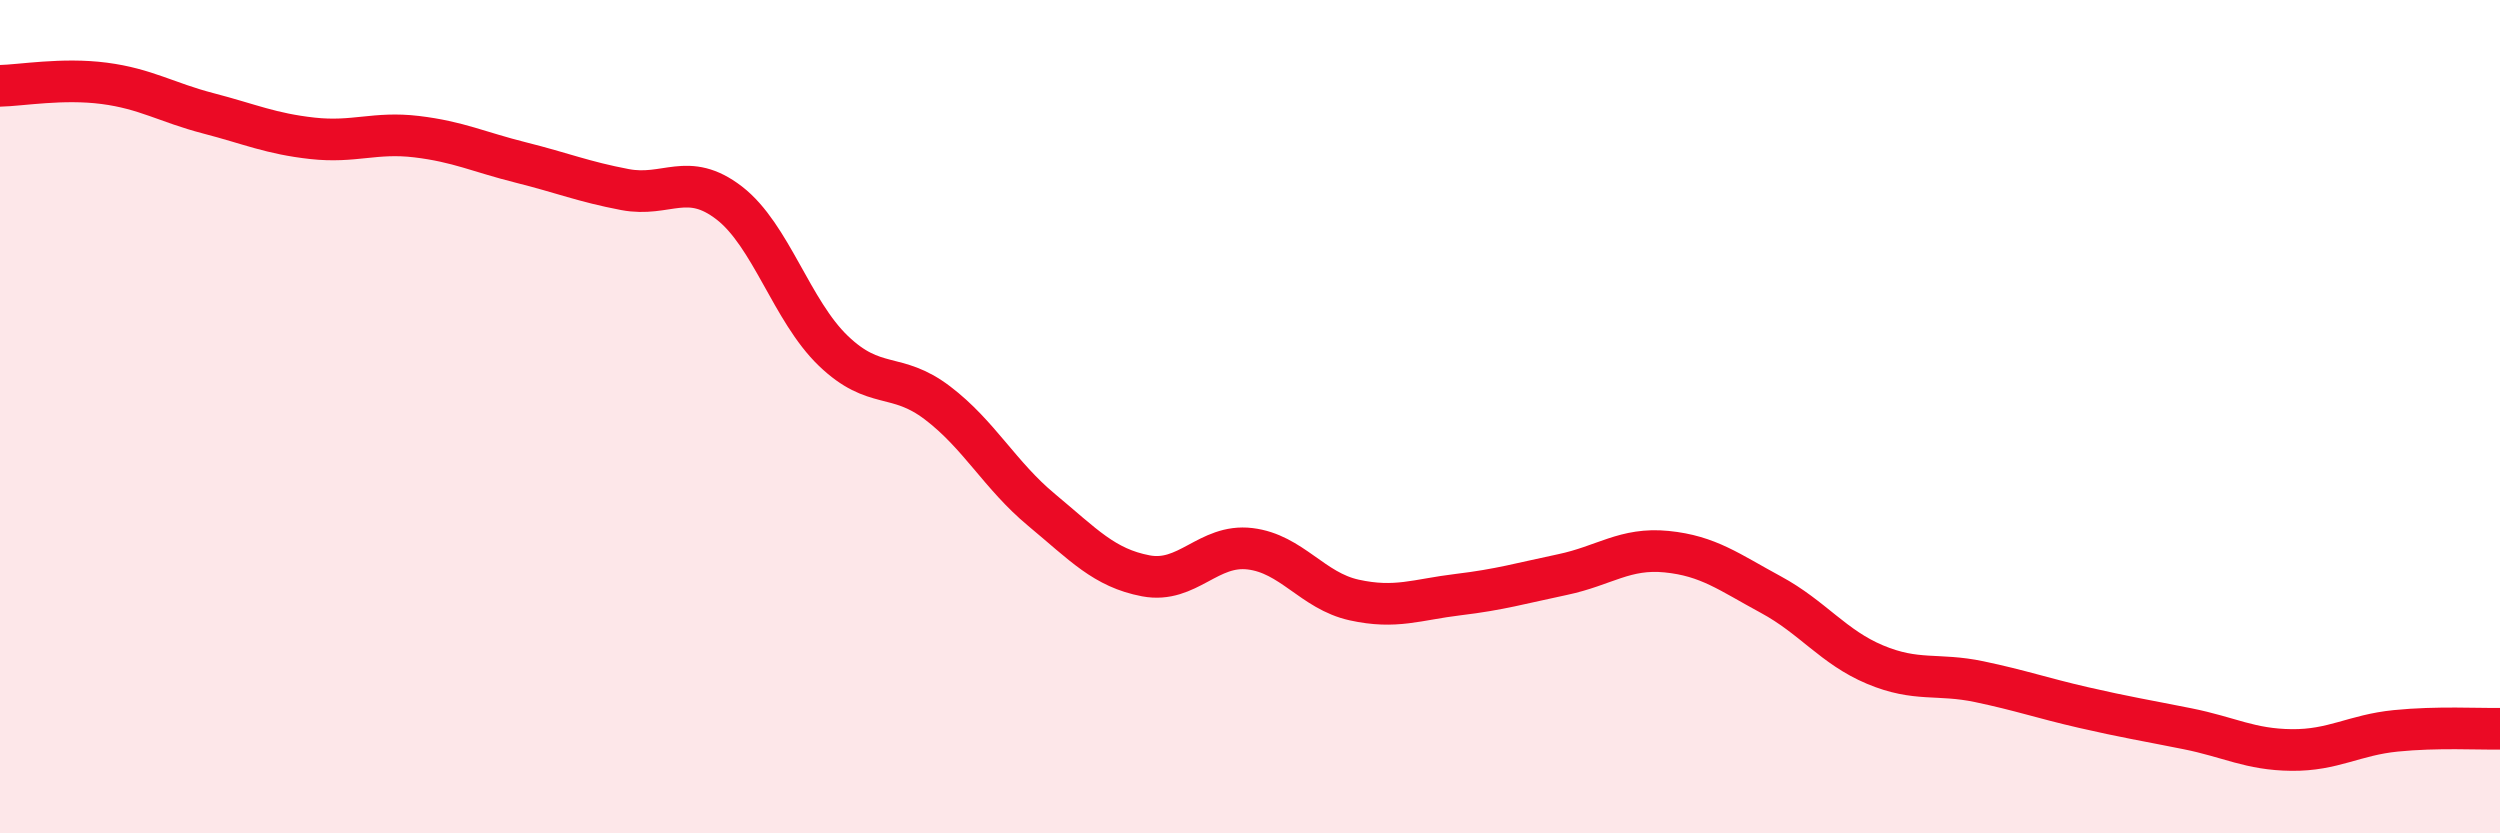
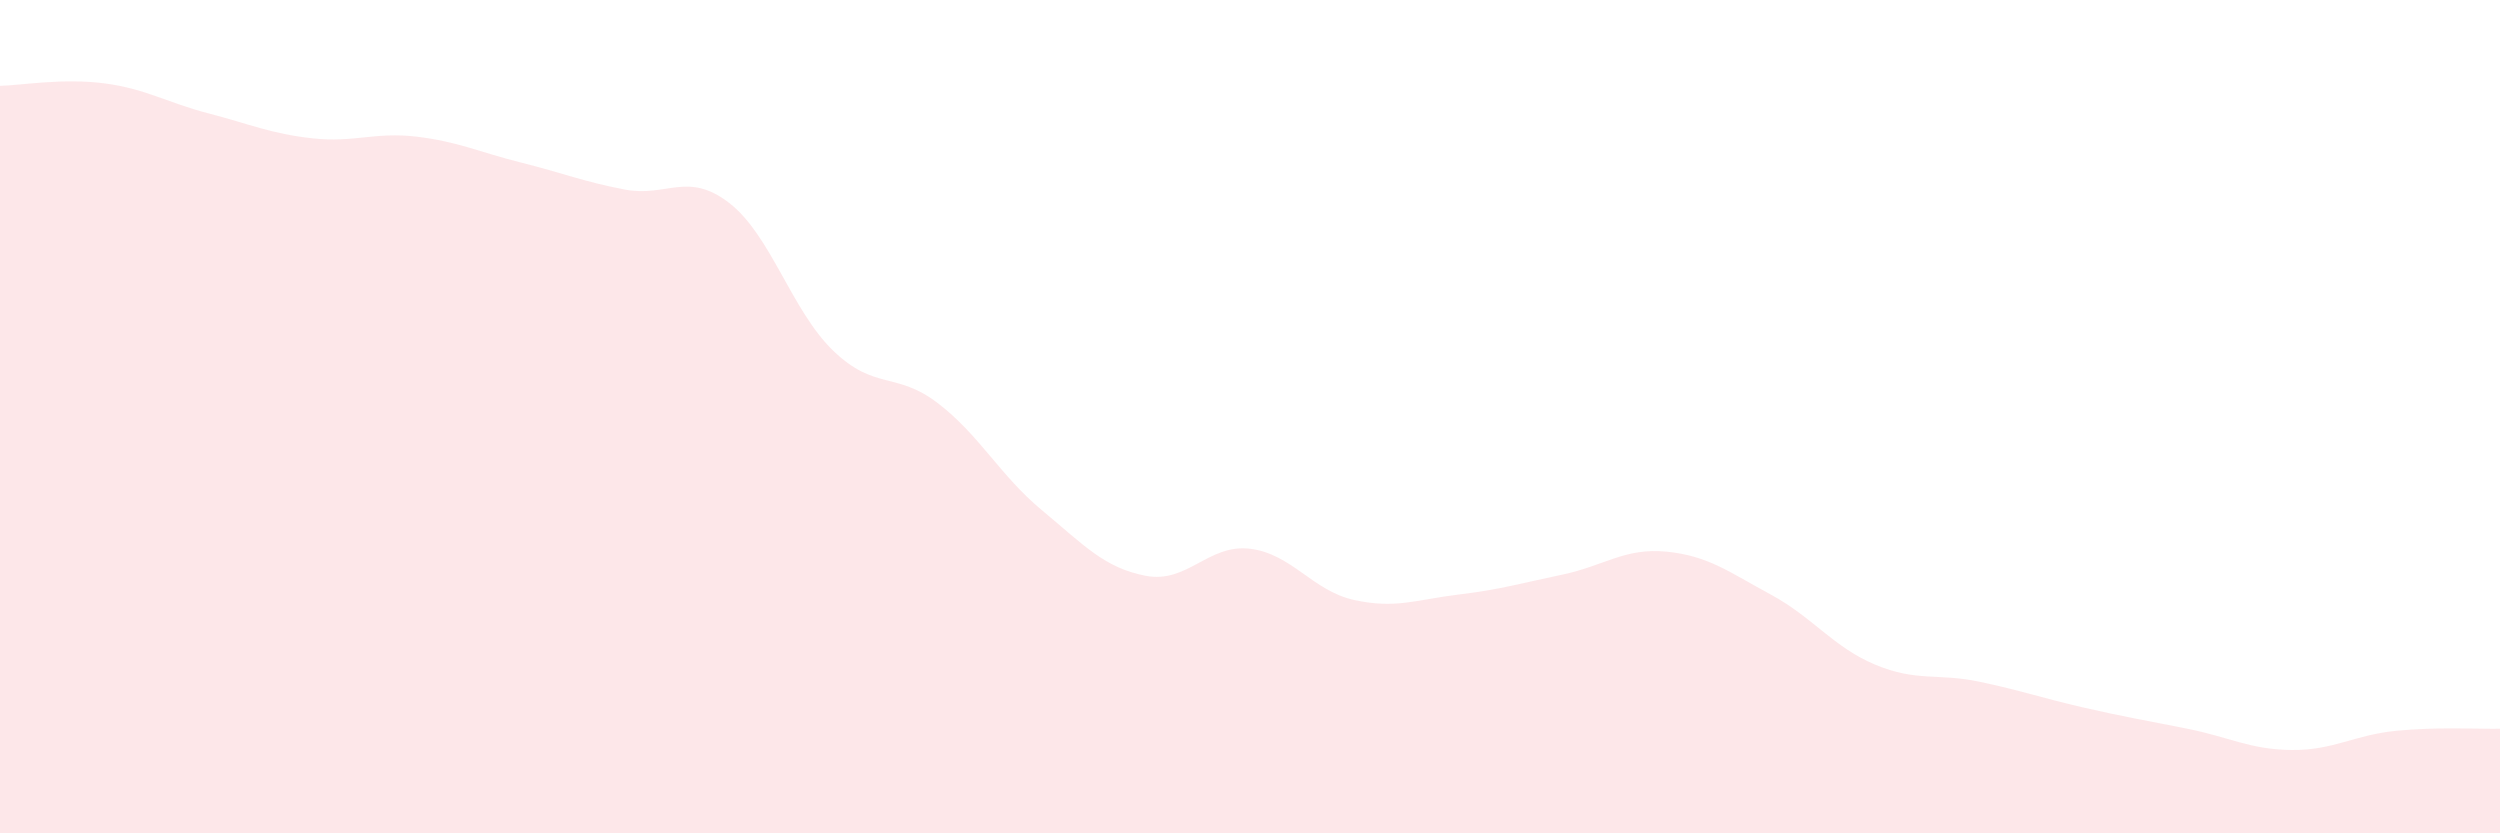
<svg xmlns="http://www.w3.org/2000/svg" width="60" height="20" viewBox="0 0 60 20">
  <path d="M 0,2.06 C 0.5,2.05 1.5,1.87 2.5,2 C 3.5,2.13 4,2.46 5,2.72 C 6,2.98 6.5,3.21 7.5,3.32 C 8.5,3.43 9,3.16 10,3.28 C 11,3.4 11.5,3.65 12.5,3.9 C 13.5,4.15 14,4.36 15,4.55 C 16,4.74 16.5,4.1 17.5,4.87 C 18.5,5.64 19,7.46 20,8.42 C 21,9.38 21.5,8.91 22.5,9.67 C 23.5,10.43 24,11.41 25,12.24 C 26,13.07 26.5,13.63 27.5,13.82 C 28.5,14.01 29,13.05 30,13.17 C 31,13.29 31.5,14.18 32.5,14.4 C 33.5,14.62 34,14.39 35,14.27 C 36,14.15 36.5,14 37.5,13.79 C 38.5,13.58 39,13.14 40,13.24 C 41,13.34 41.5,13.73 42.5,14.27 C 43.5,14.81 44,15.53 45,15.95 C 46,16.37 46.5,16.15 47.5,16.36 C 48.5,16.57 49,16.75 50,16.98 C 51,17.21 51.5,17.29 52.5,17.49 C 53.5,17.69 54,17.99 55,18 C 56,18.01 56.5,17.64 57.5,17.54 C 58.5,17.44 59.5,17.5 60,17.49L60 20L0 20Z" fill="#EB0A25" opacity="0.1" stroke-linecap="round" stroke-linejoin="round" />
-   <path d="M 0,2.06 C 0.5,2.05 1.5,1.87 2.5,2 C 3.5,2.13 4,2.46 5,2.72 C 6,2.98 6.5,3.21 7.5,3.32 C 8.5,3.43 9,3.16 10,3.28 C 11,3.4 11.5,3.65 12.5,3.9 C 13.5,4.15 14,4.36 15,4.55 C 16,4.74 16.5,4.1 17.5,4.87 C 18.5,5.64 19,7.46 20,8.42 C 21,9.38 21.5,8.91 22.5,9.67 C 23.5,10.43 24,11.41 25,12.24 C 26,13.07 26.5,13.63 27.5,13.82 C 28.5,14.01 29,13.05 30,13.17 C 31,13.29 31.5,14.18 32.5,14.4 C 33.5,14.62 34,14.39 35,14.27 C 36,14.15 36.5,14 37.5,13.79 C 38.5,13.58 39,13.14 40,13.24 C 41,13.34 41.5,13.73 42.5,14.27 C 43.5,14.81 44,15.53 45,15.95 C 46,16.37 46.5,16.15 47.5,16.36 C 48.5,16.57 49,16.75 50,16.98 C 51,17.21 51.5,17.29 52.5,17.49 C 53.5,17.69 54,17.99 55,18 C 56,18.01 56.5,17.64 57.5,17.54 C 58.5,17.44 59.5,17.5 60,17.49" stroke="#EB0A25" stroke-width="1" fill="none" stroke-linecap="round" stroke-linejoin="round" />
</svg>